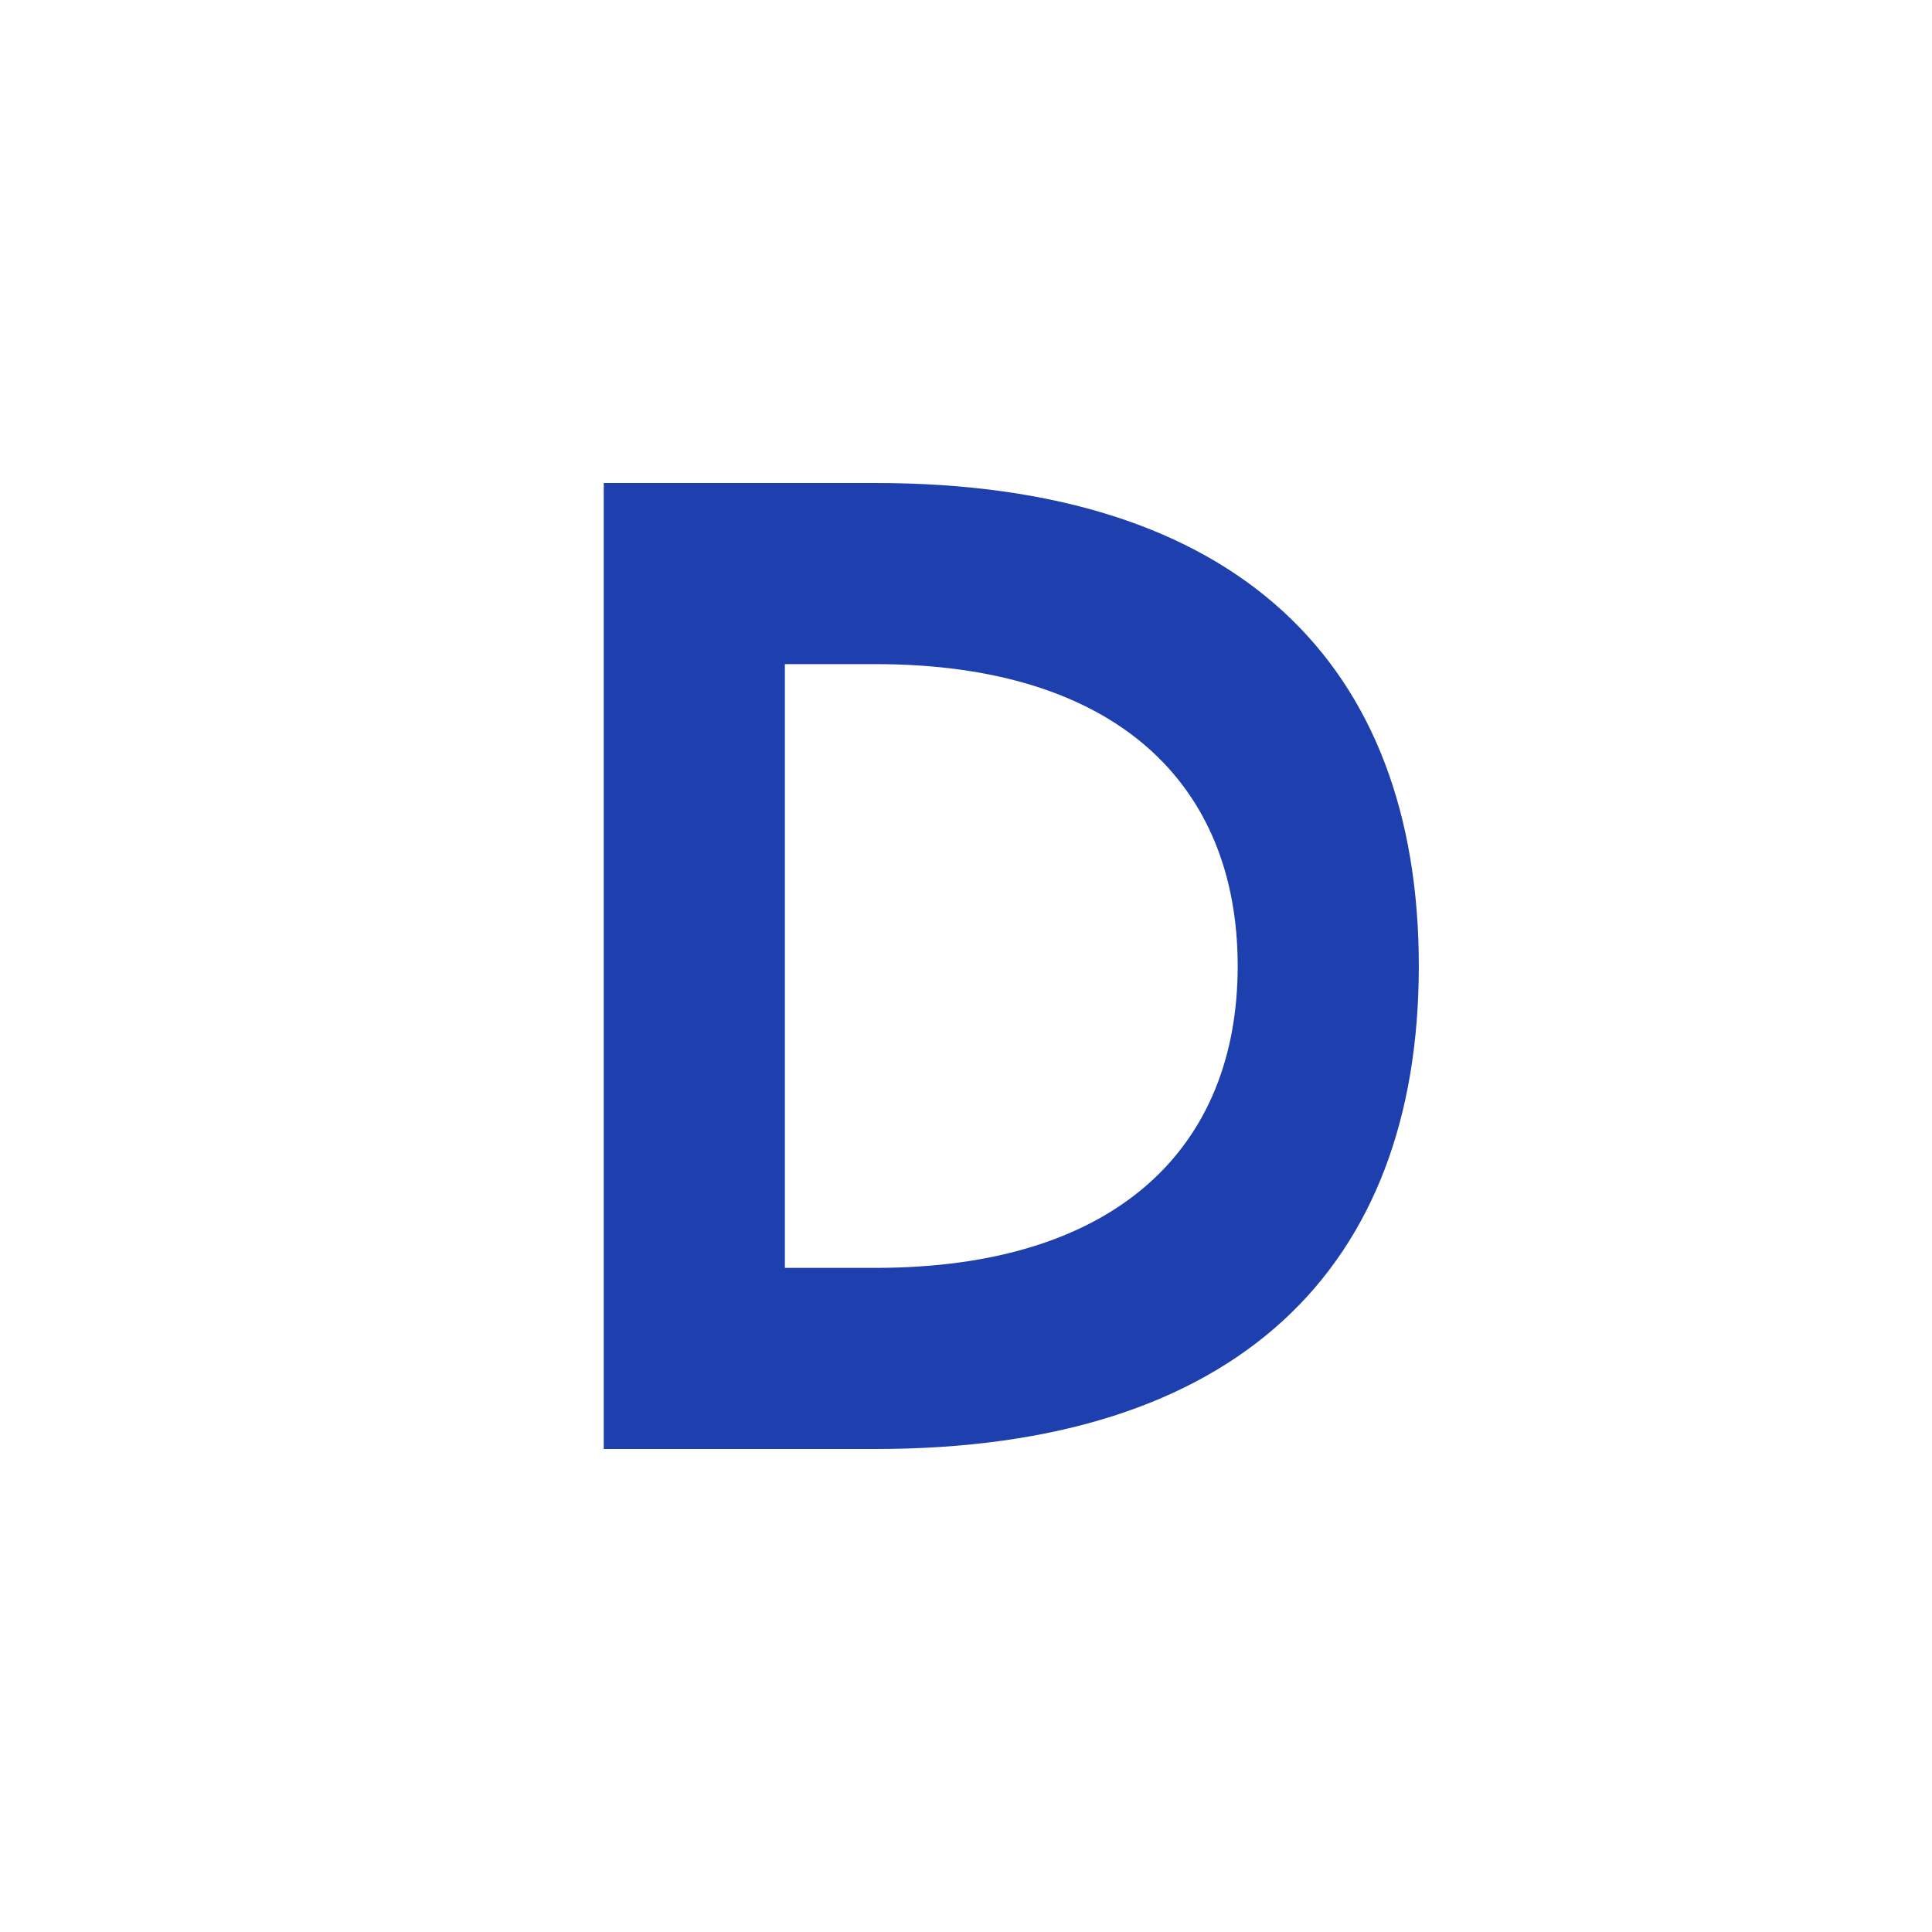
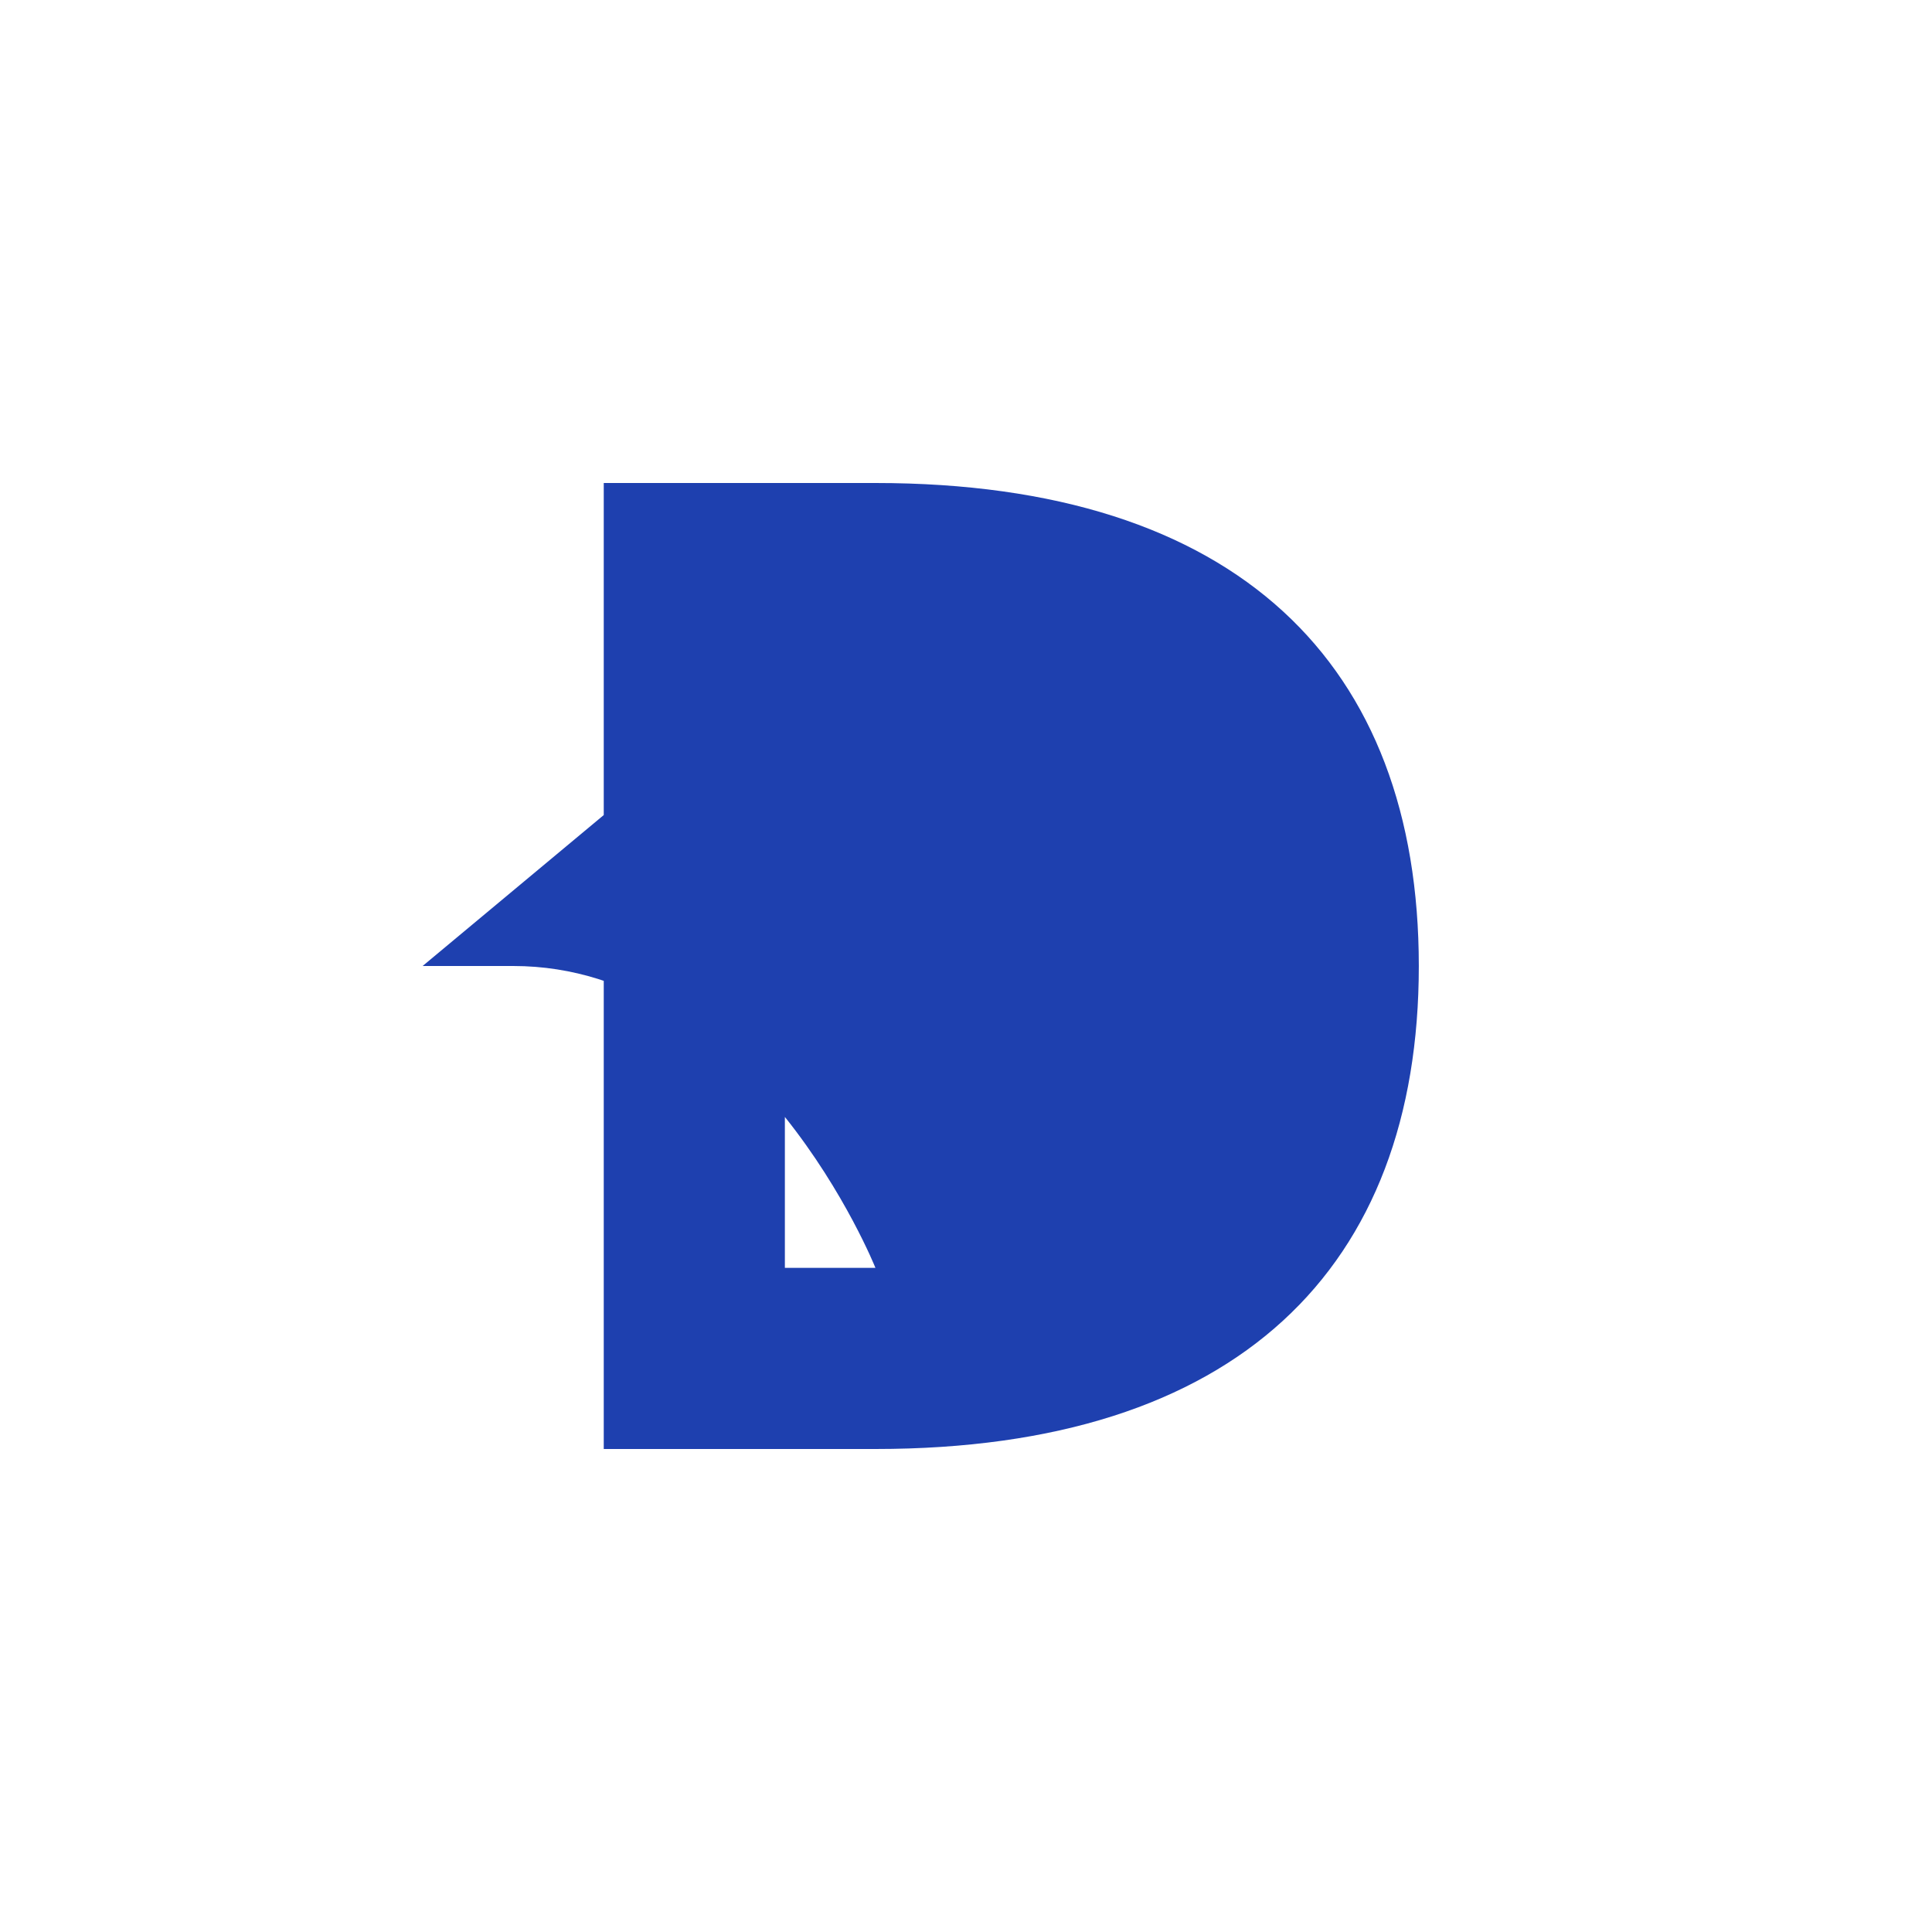
<svg xmlns="http://www.w3.org/2000/svg" viewBox="0 0 256 256">
-   <rect width="256" height="256" fill="#ffffff" />
-   <path d="M80 64h36c48 0 72 24 72 64s-24 64-72 64H80V64zm24 24v80h12c32 0 48-16 48-40s-16-40-48-40h-12z" fill="#1e40af" />
+   <path d="M80 64h36c48 0 72 24 72 64s-24 64-72 64H80V64zm24 24v80h12s-16-40-48-40h-12z" fill="#1e40af" />
</svg>